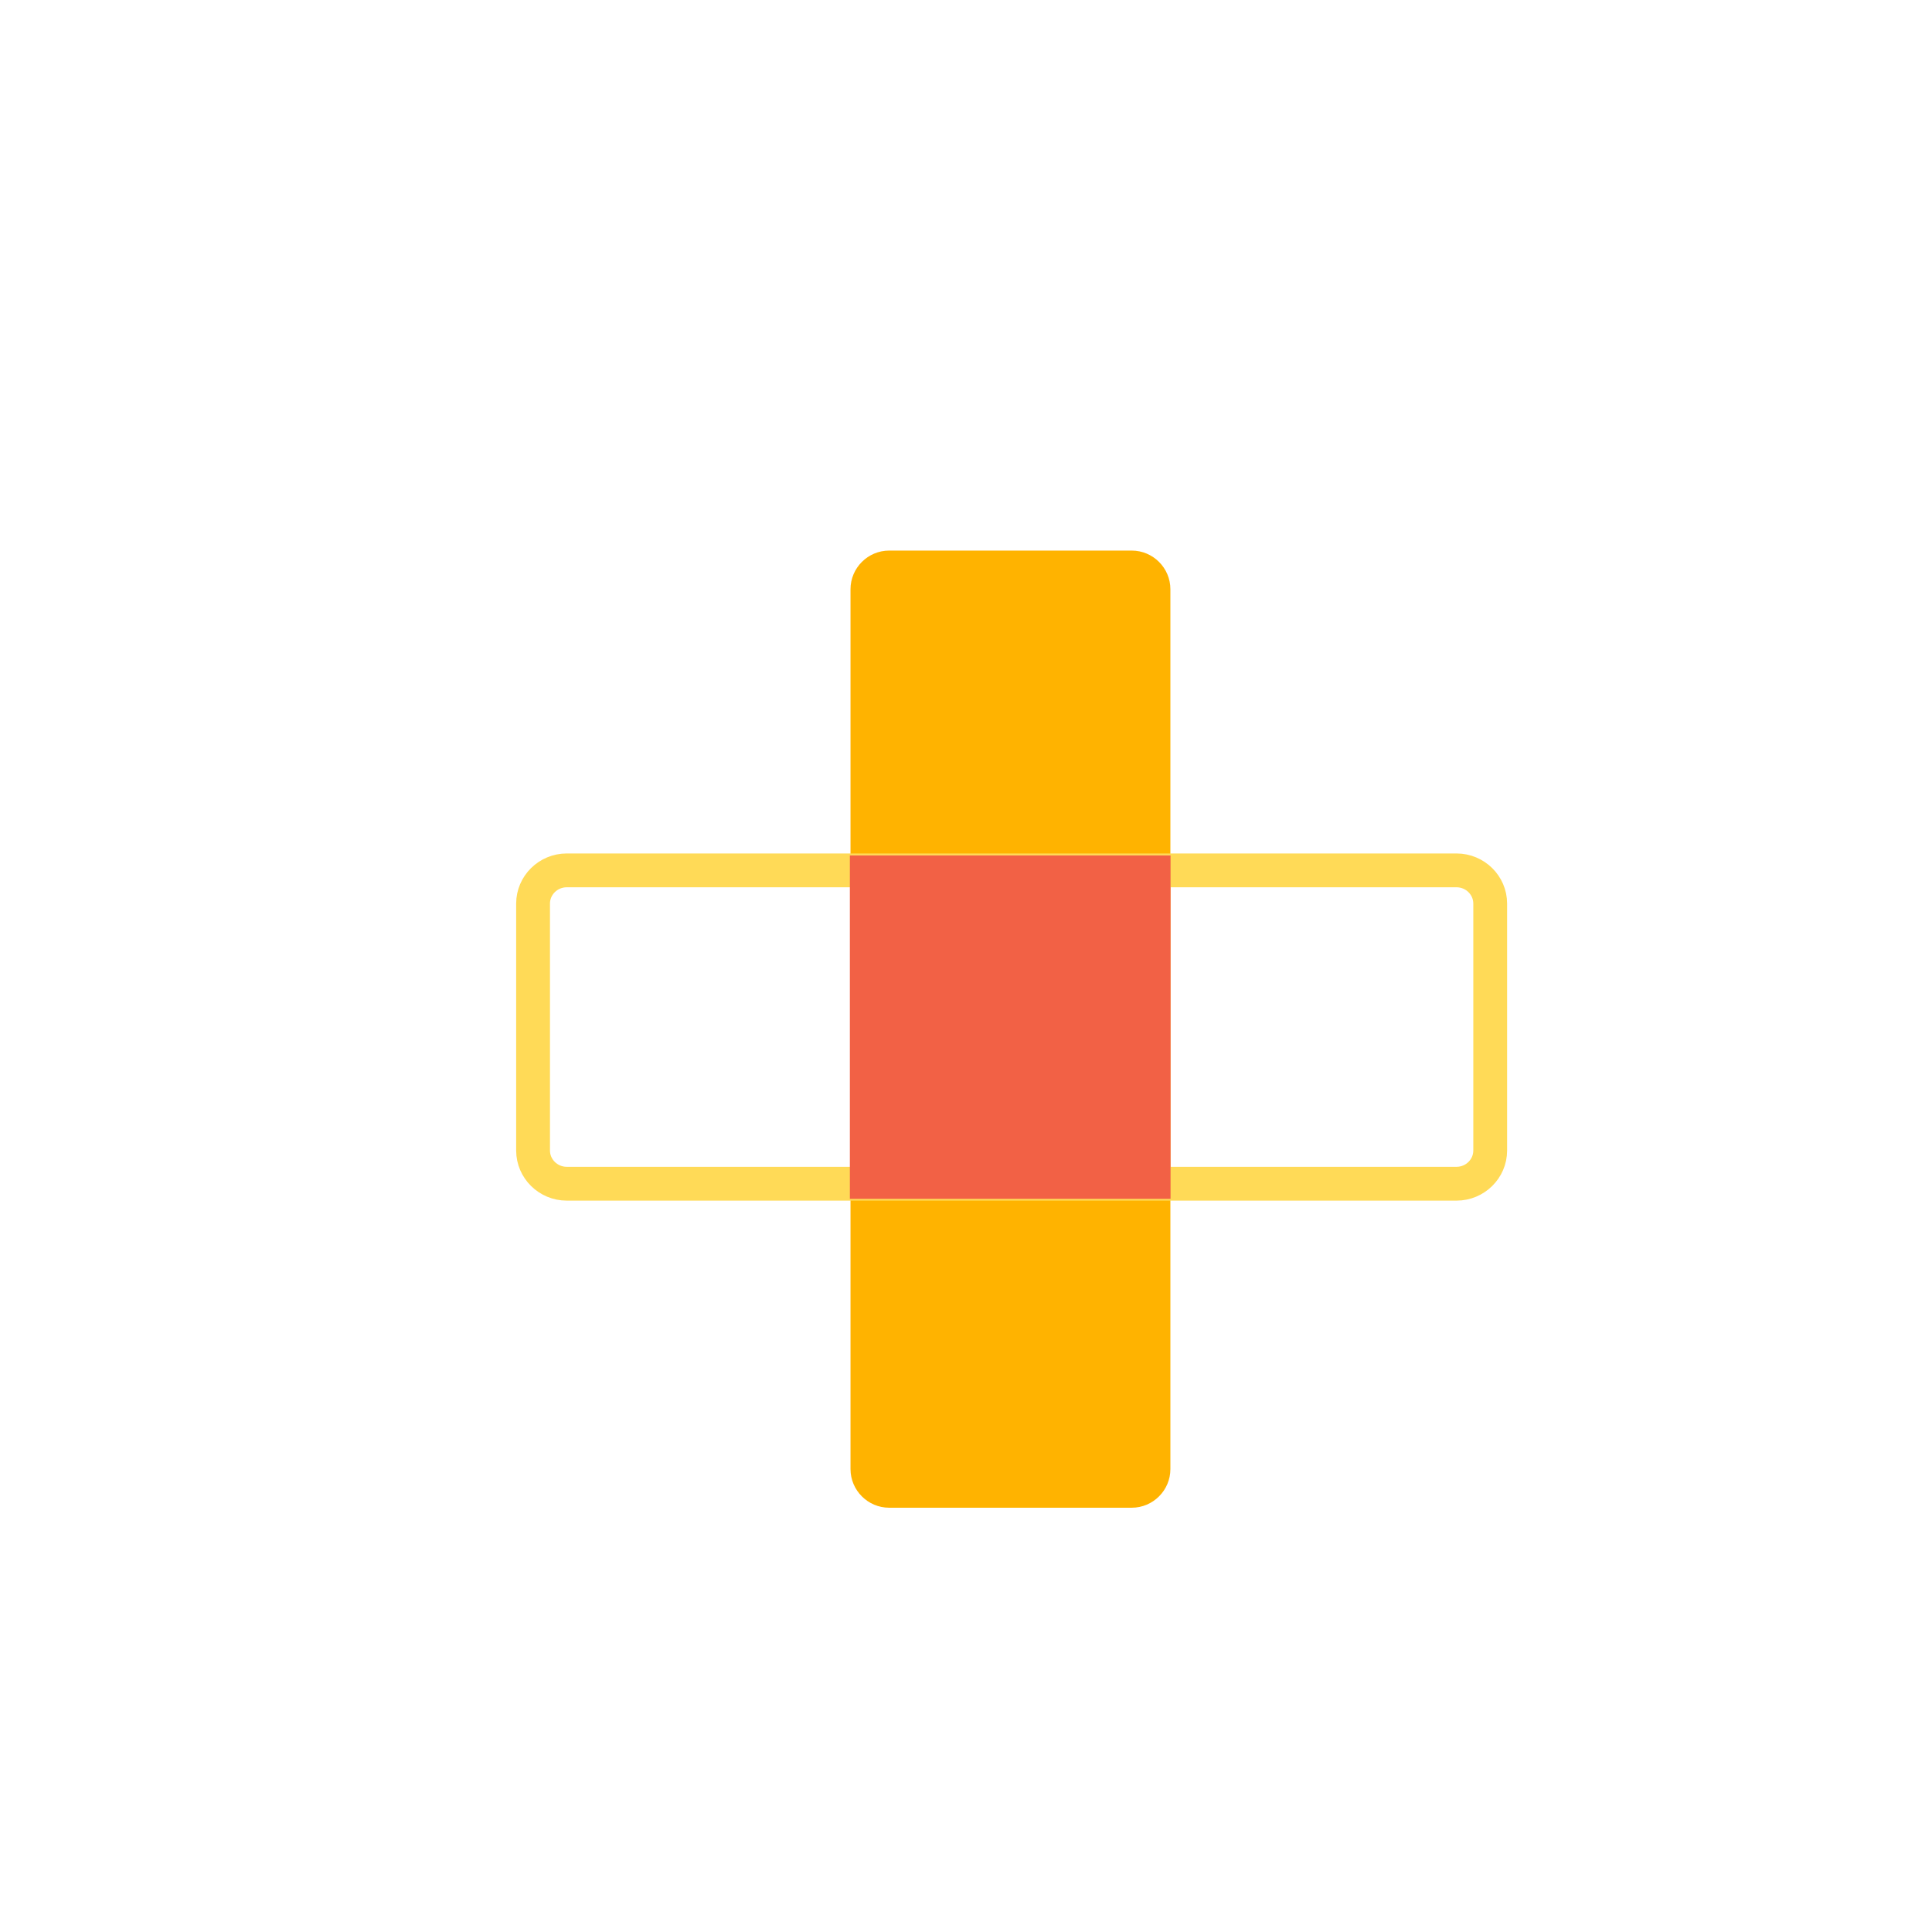
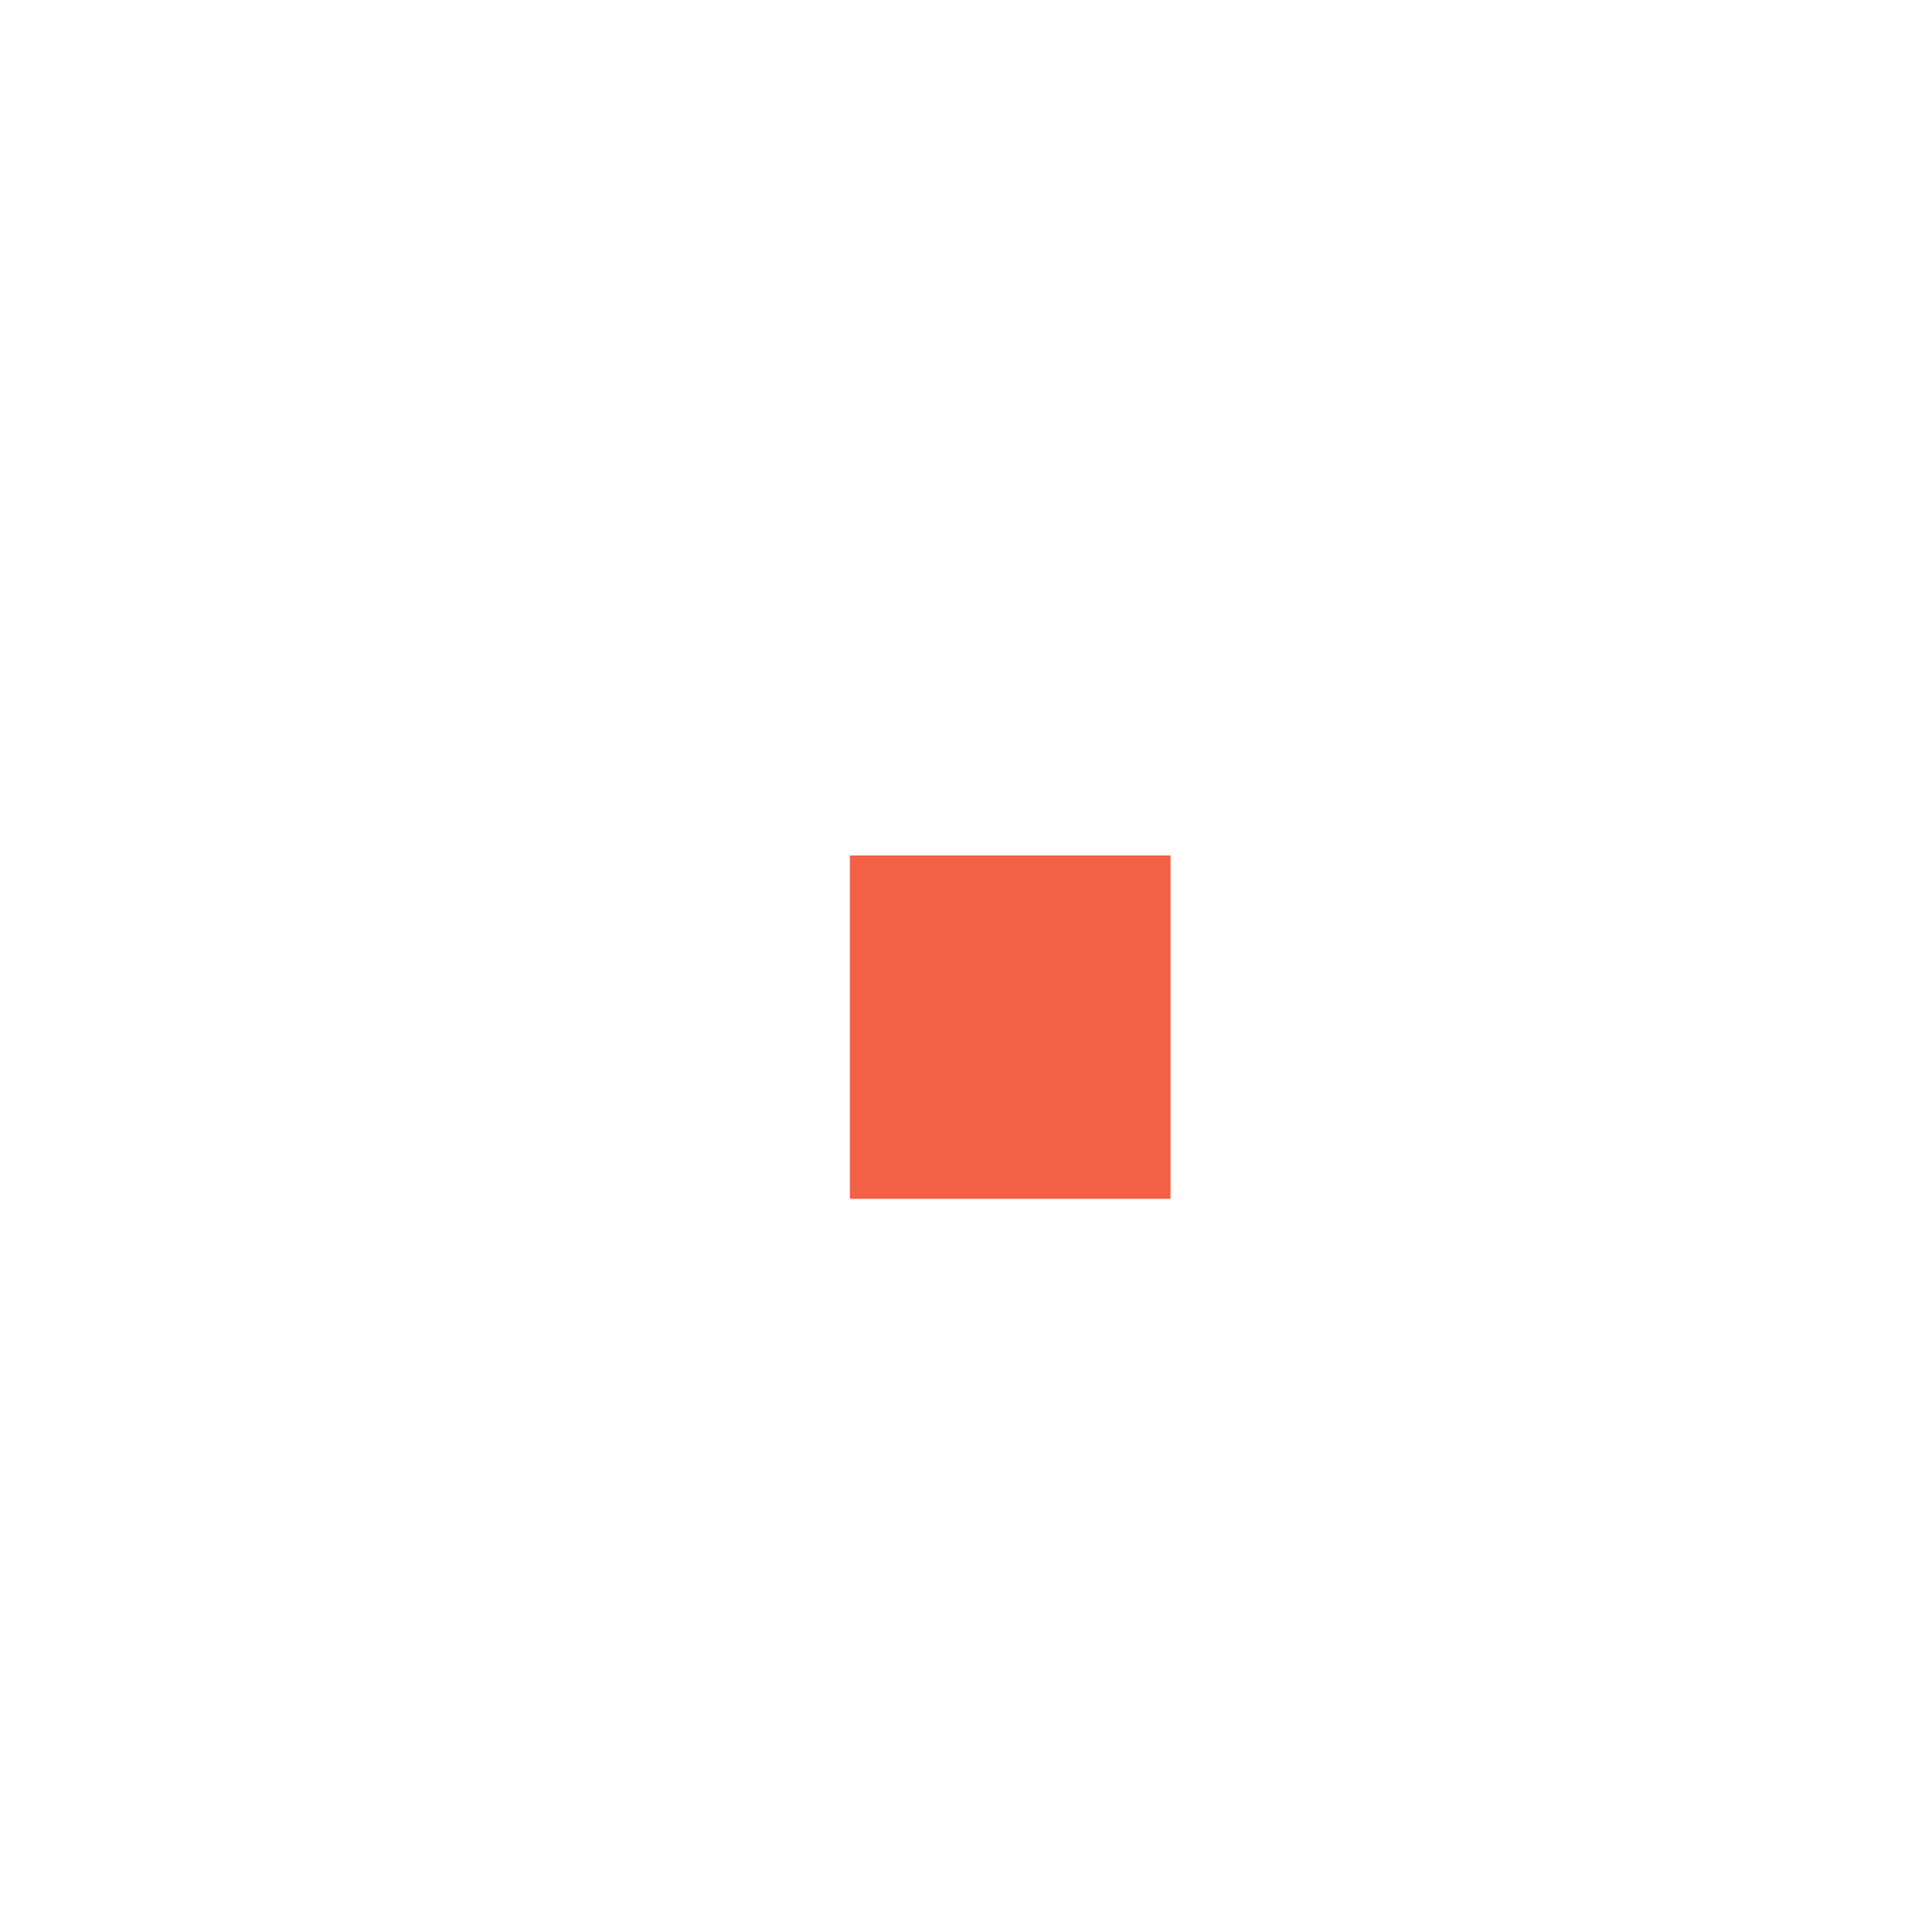
<svg xmlns="http://www.w3.org/2000/svg" xmlns:ns1="http://www.serif.com/" width="100%" height="100%" viewBox="0 0 400 400" version="1.1" xml:space="preserve" style="fill-rule:evenodd;clip-rule:evenodd;stroke-linecap:round;stroke-miterlimit:10;">
  <g transform="matrix(1,0,0,1,0,-450)">
    <g id="Page-4" ns1:id="Page 4" transform="matrix(1,0,0,1,0,450)">
-       <rect x="0" y="0" width="400" height="400" style="fill:none;" />
      <g id="Layer-1" ns1:id="Layer 1">
        <g transform="matrix(1,0,0,1,176.089,121.992)">
-           <path d="M0,182.165L0,0C0,-4.4 3.6,-8 8,-8L58.228,-8C62.628,-8 66.228,-4.4 66.228,0L66.228,182.165C66.228,186.565 62.628,190.165 58.228,190.165L8,190.165C3.6,190.165 0,186.565 0,182.165" style="fill:rgb(255,179,0);fill-rule:nonzero;" />
-         </g>
+           </g>
        <g transform="matrix(1,0,0,1,230.86,245.075)">
-           <path d="M0,-64.873L70.708,-64.873C74.538,-64.873 77.671,-61.781 77.671,-58.002L77.671,-6.87C77.671,-3.091 74.538,0 70.708,0L-113.531,0C-117.36,0 -120.494,-3.091 -120.494,-6.87L-120.494,-58.002C-120.494,-61.781 -117.36,-64.873 -113.531,-64.873L0.383,-64.873" style="fill:none;fill-rule:nonzero;stroke:rgb(255,218,87);stroke-width:7px;" />
-         </g>
+           </g>
        <g transform="matrix(-1,0,0,1,418.305,25.319)">
          <rect x="175.954" y="151.795" width="66.397" height="71.091" style="fill:rgb(242,97,69);" />
        </g>
      </g>
    </g>
  </g>
</svg>